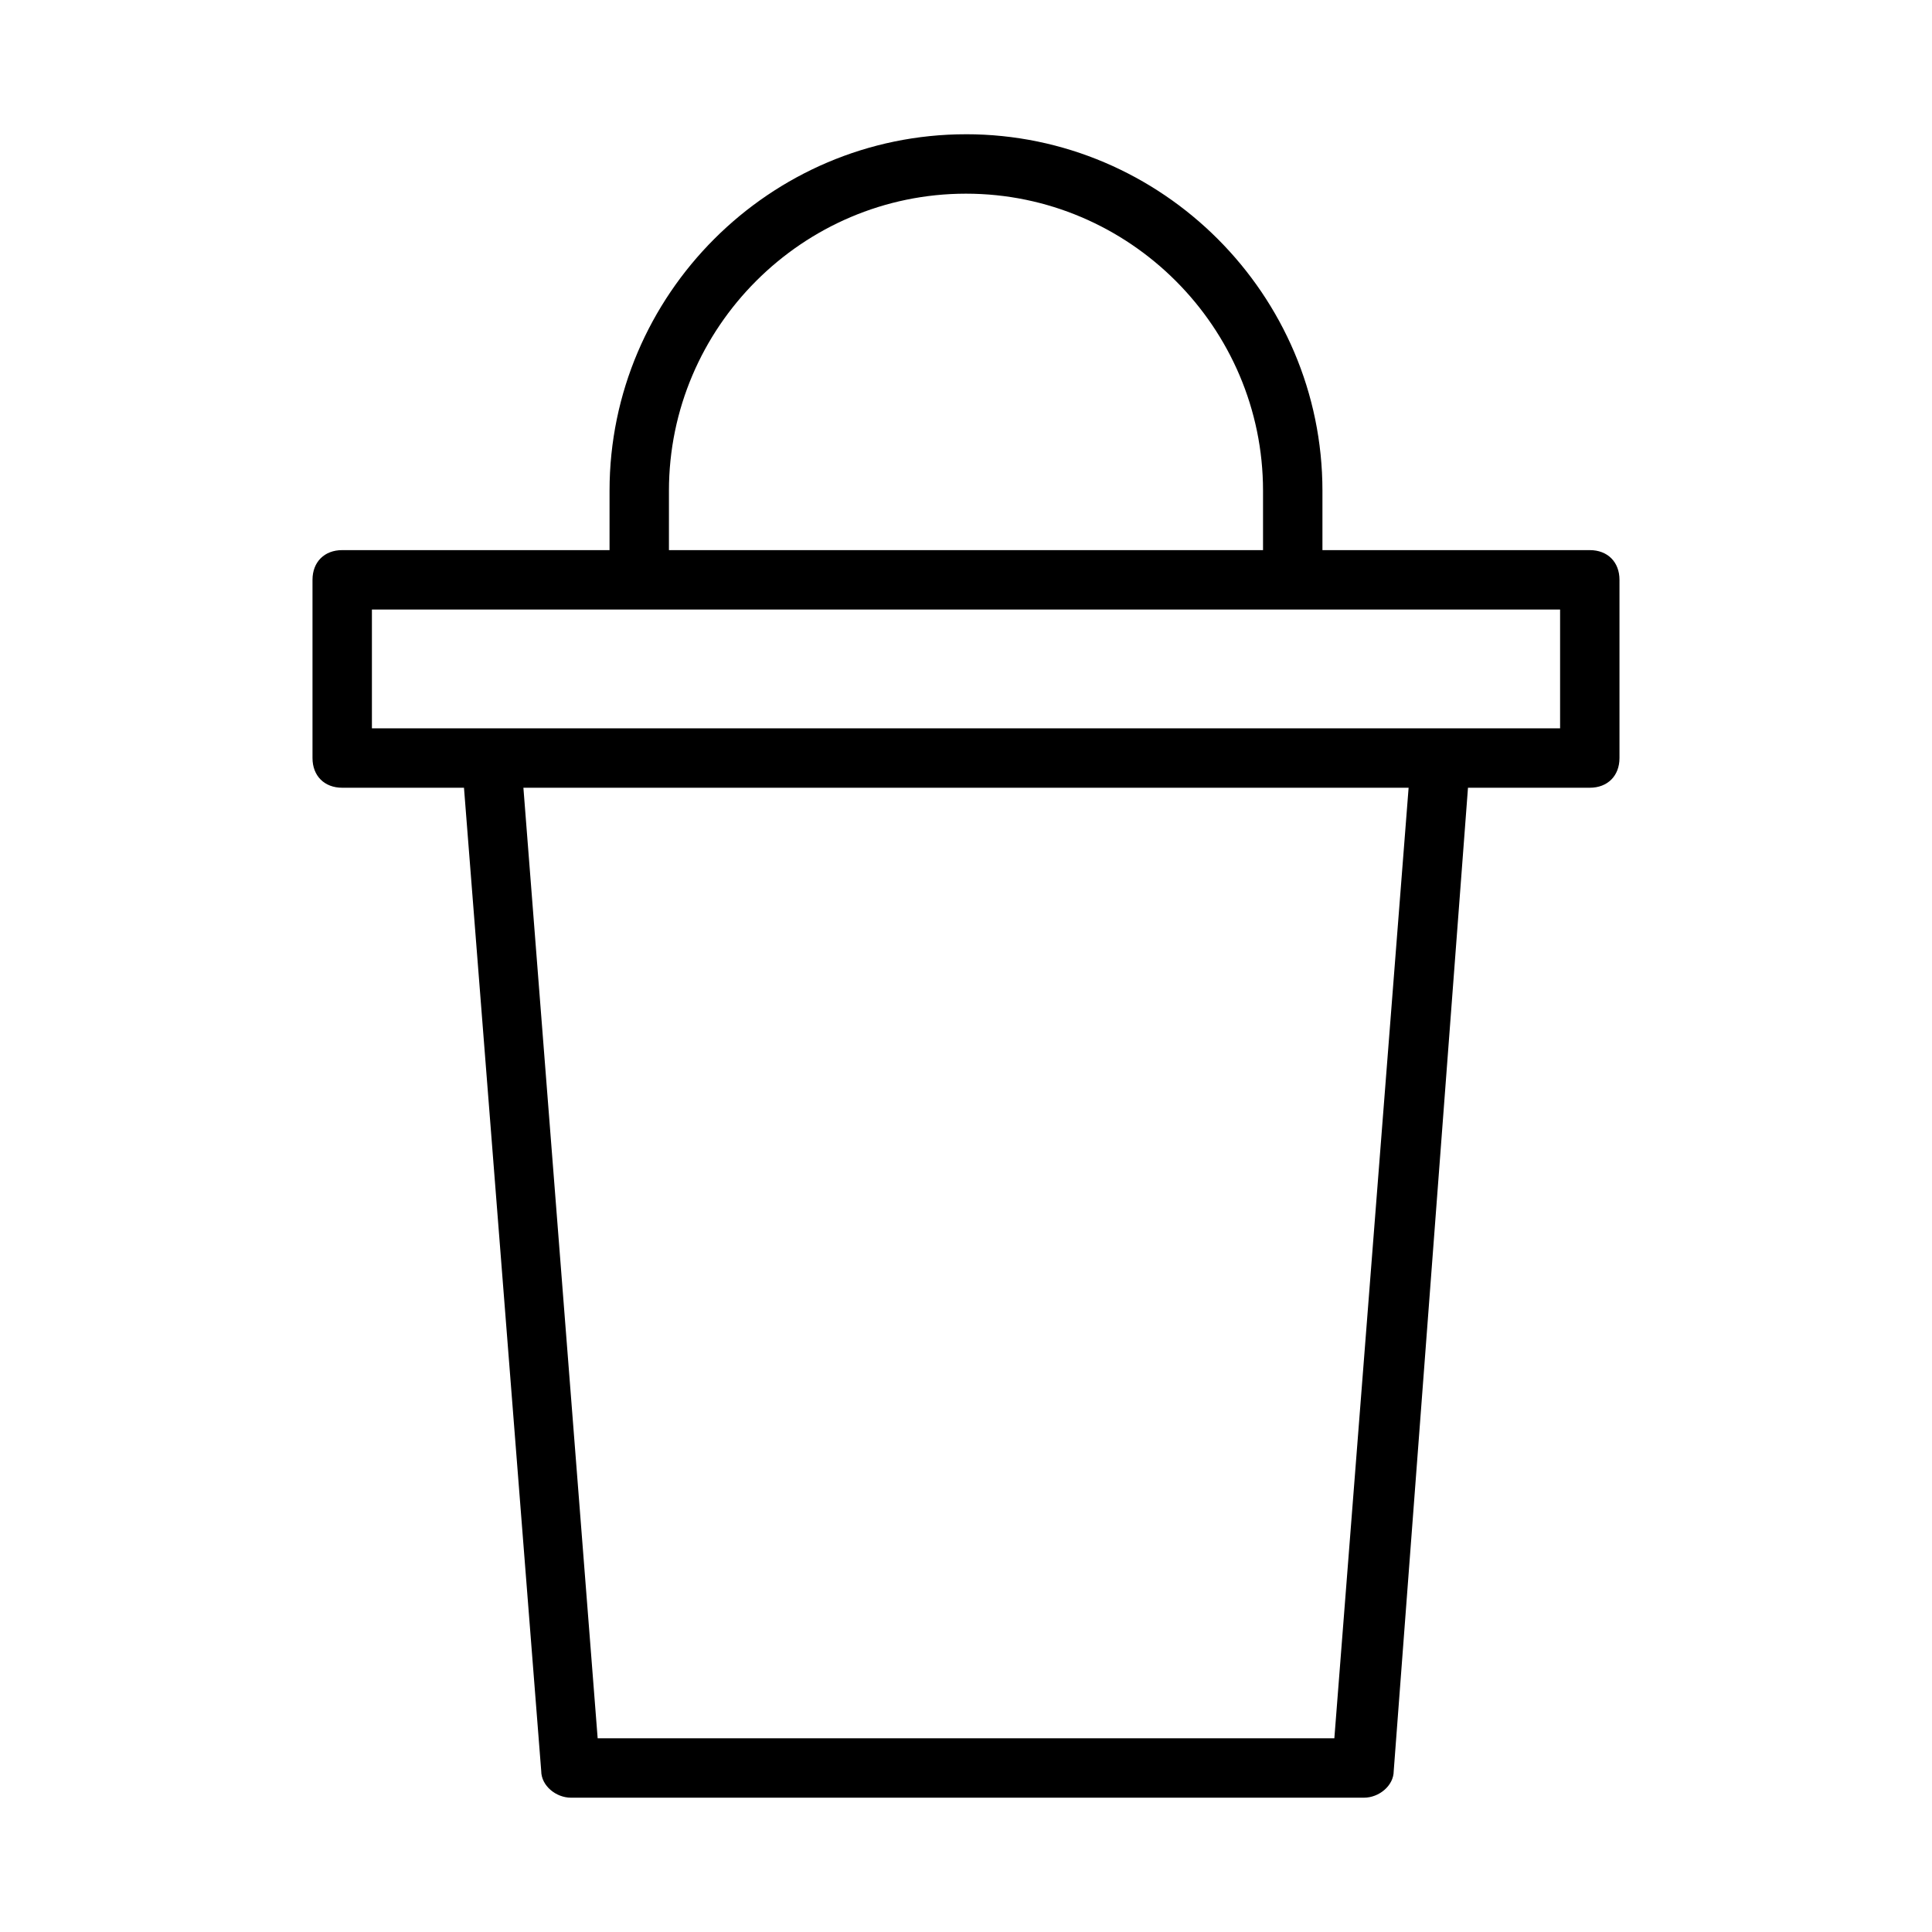
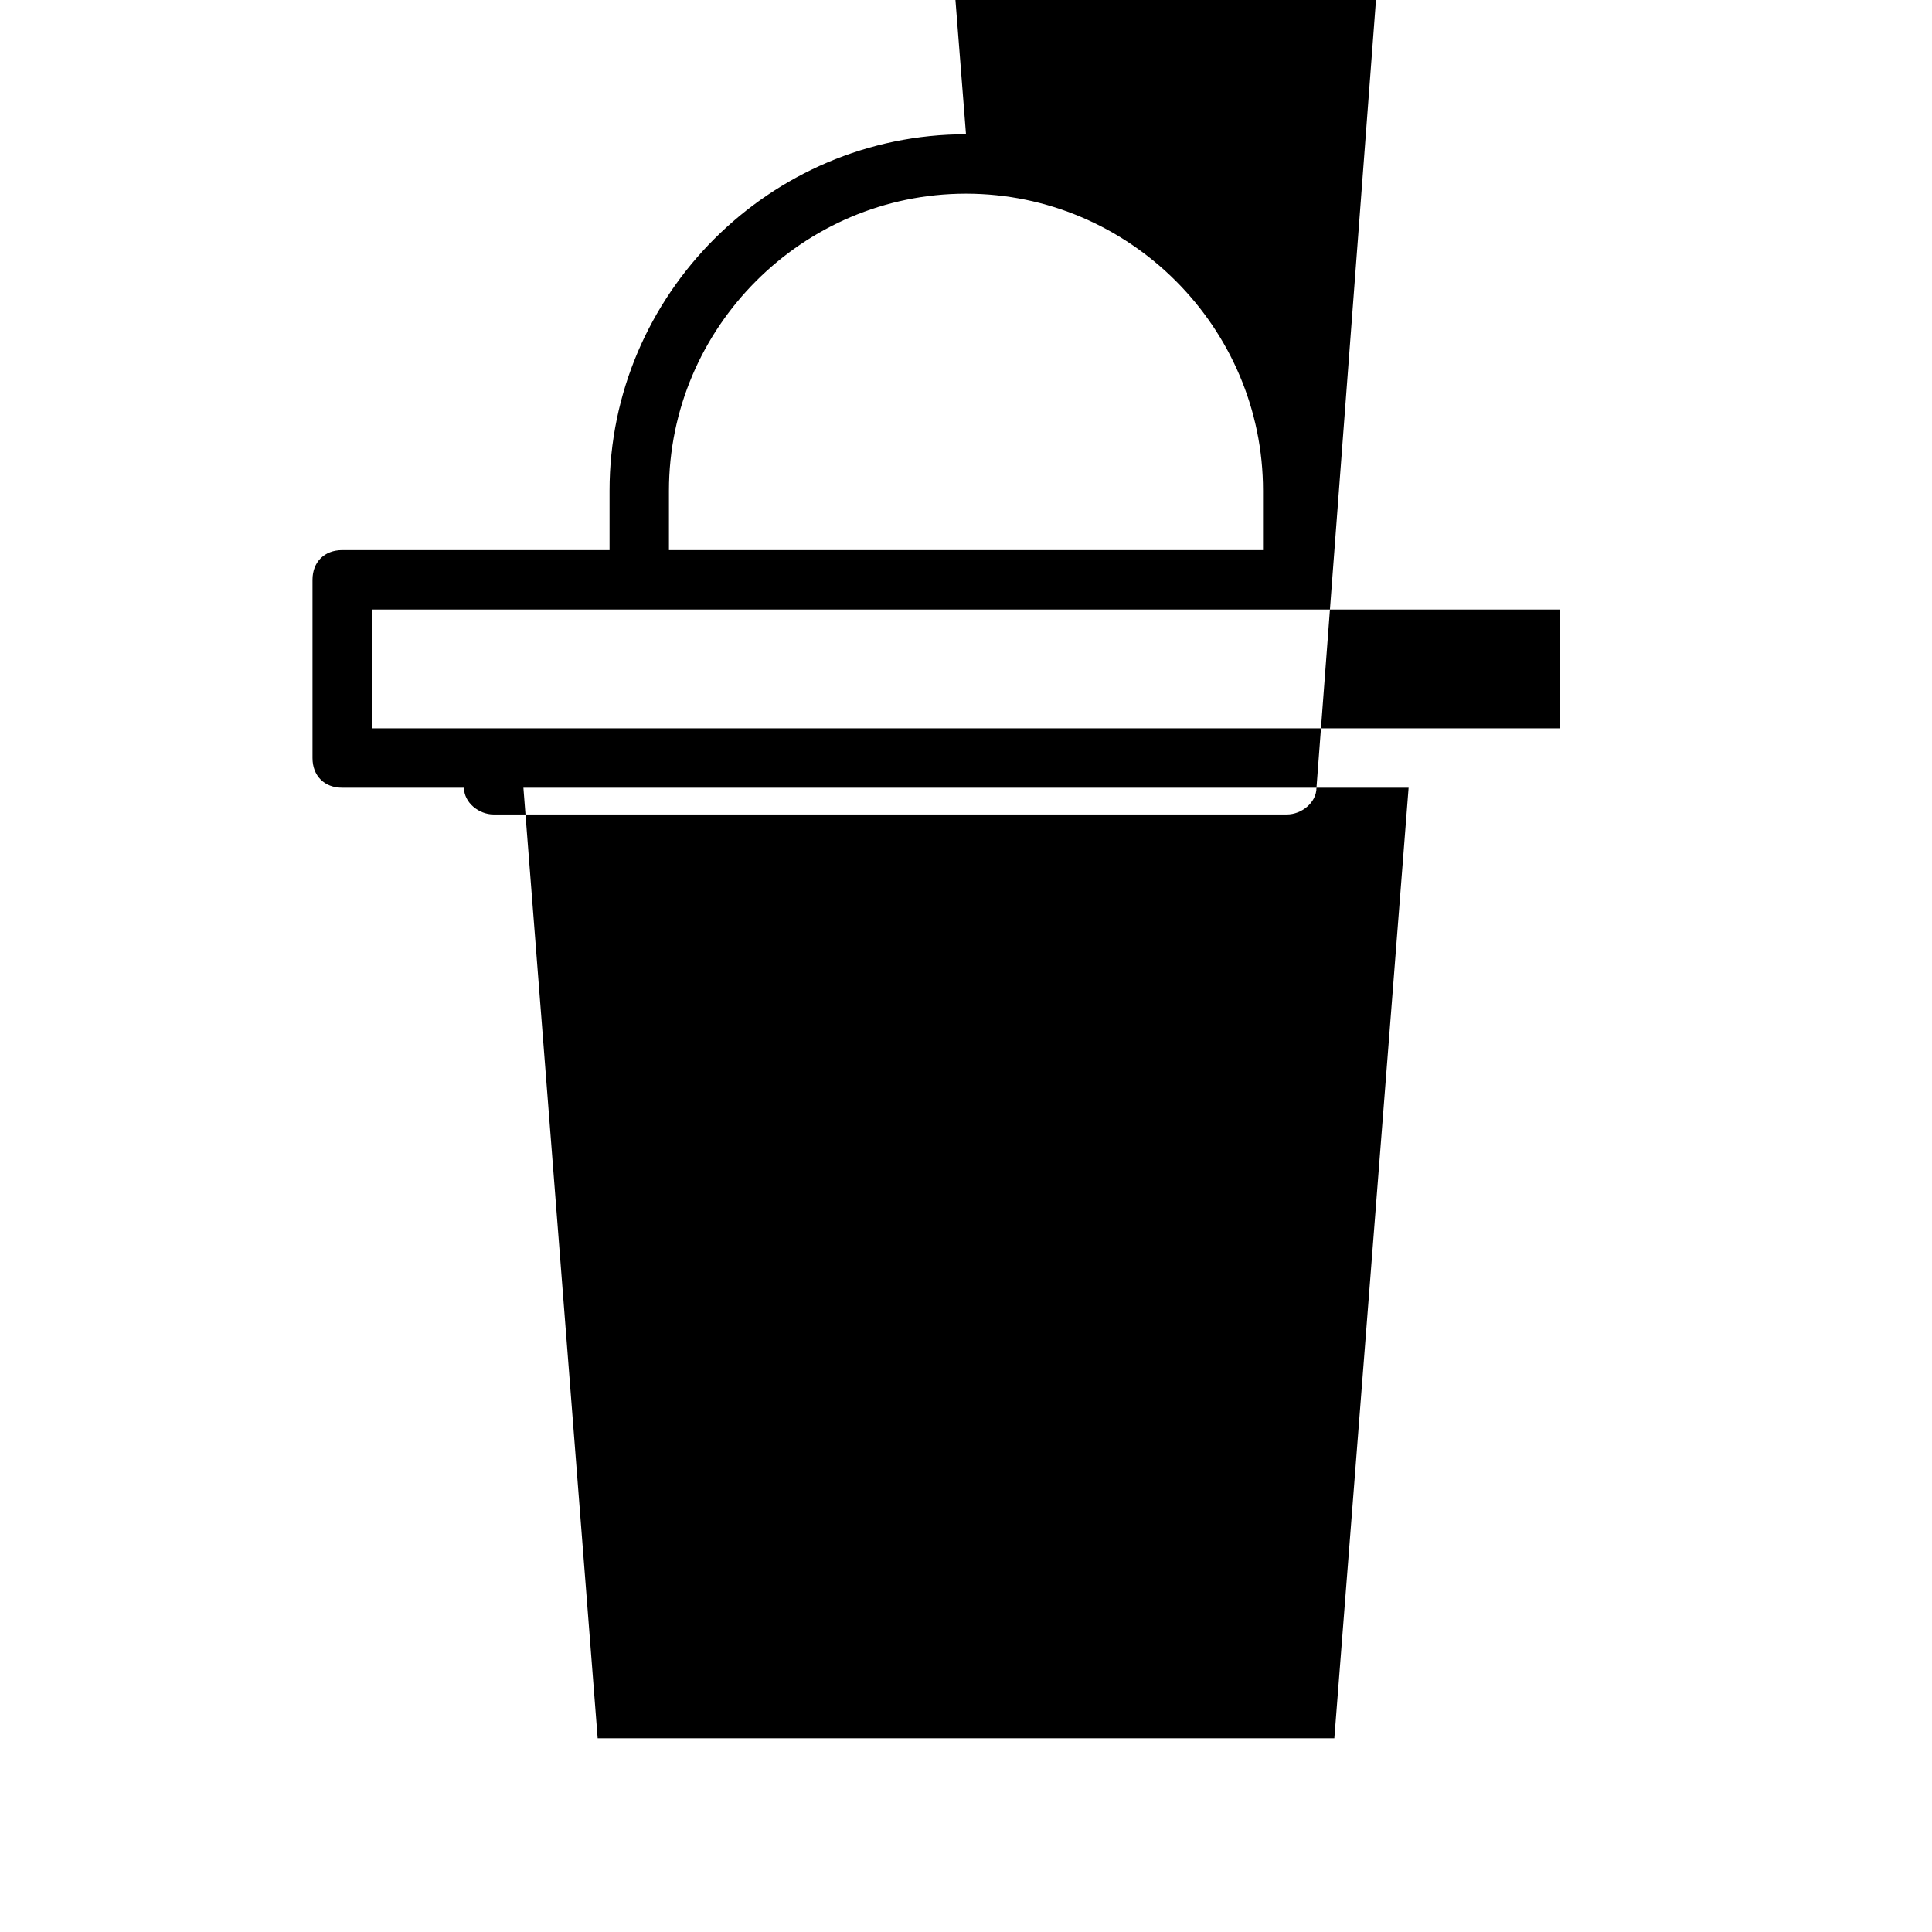
<svg xmlns="http://www.w3.org/2000/svg" fill="#000000" width="800px" height="800px" version="1.1" viewBox="144 144 512 512">
-   <path d="m400 179.58c-51.957 0-94.465 42.508-94.465 94.465v15.742h-70.848c-4.723 0-7.871 3.148-7.871 7.871v47.23c0 4.723 3.148 7.871 7.871 7.871h32.273l20.469 260.56c0 3.938 3.938 7.086 7.871 7.086h210.18c3.938 0 7.871-3.148 7.871-7.086l19.68-260.56h32.277c4.723 0 7.871-3.148 7.871-7.871v-47.23c0-4.723-3.148-7.871-7.871-7.871h-70.848v-15.742c-0.004-51.961-42.512-94.469-94.465-94.469zm-78.723 94.465c0-43.297 35.426-78.719 78.719-78.719 43.297 0 78.719 35.426 78.719 78.719v15.742h-157.44zm176.34 330.62h-195.23l-19.68-251.91h234.59zm59.824-267.65h-314.88v-31.488h314.88z" />
+   <path d="m400 179.58c-51.957 0-94.465 42.508-94.465 94.465v15.742h-70.848c-4.723 0-7.871 3.148-7.871 7.871v47.23c0 4.723 3.148 7.871 7.871 7.871h32.273c0 3.938 3.938 7.086 7.871 7.086h210.18c3.938 0 7.871-3.148 7.871-7.086l19.68-260.56h32.277c4.723 0 7.871-3.148 7.871-7.871v-47.23c0-4.723-3.148-7.871-7.871-7.871h-70.848v-15.742c-0.004-51.961-42.512-94.469-94.465-94.469zm-78.723 94.465c0-43.297 35.426-78.719 78.719-78.719 43.297 0 78.719 35.426 78.719 78.719v15.742h-157.44zm176.34 330.62h-195.23l-19.68-251.91h234.59zm59.824-267.65h-314.88v-31.488h314.88z" />
</svg>